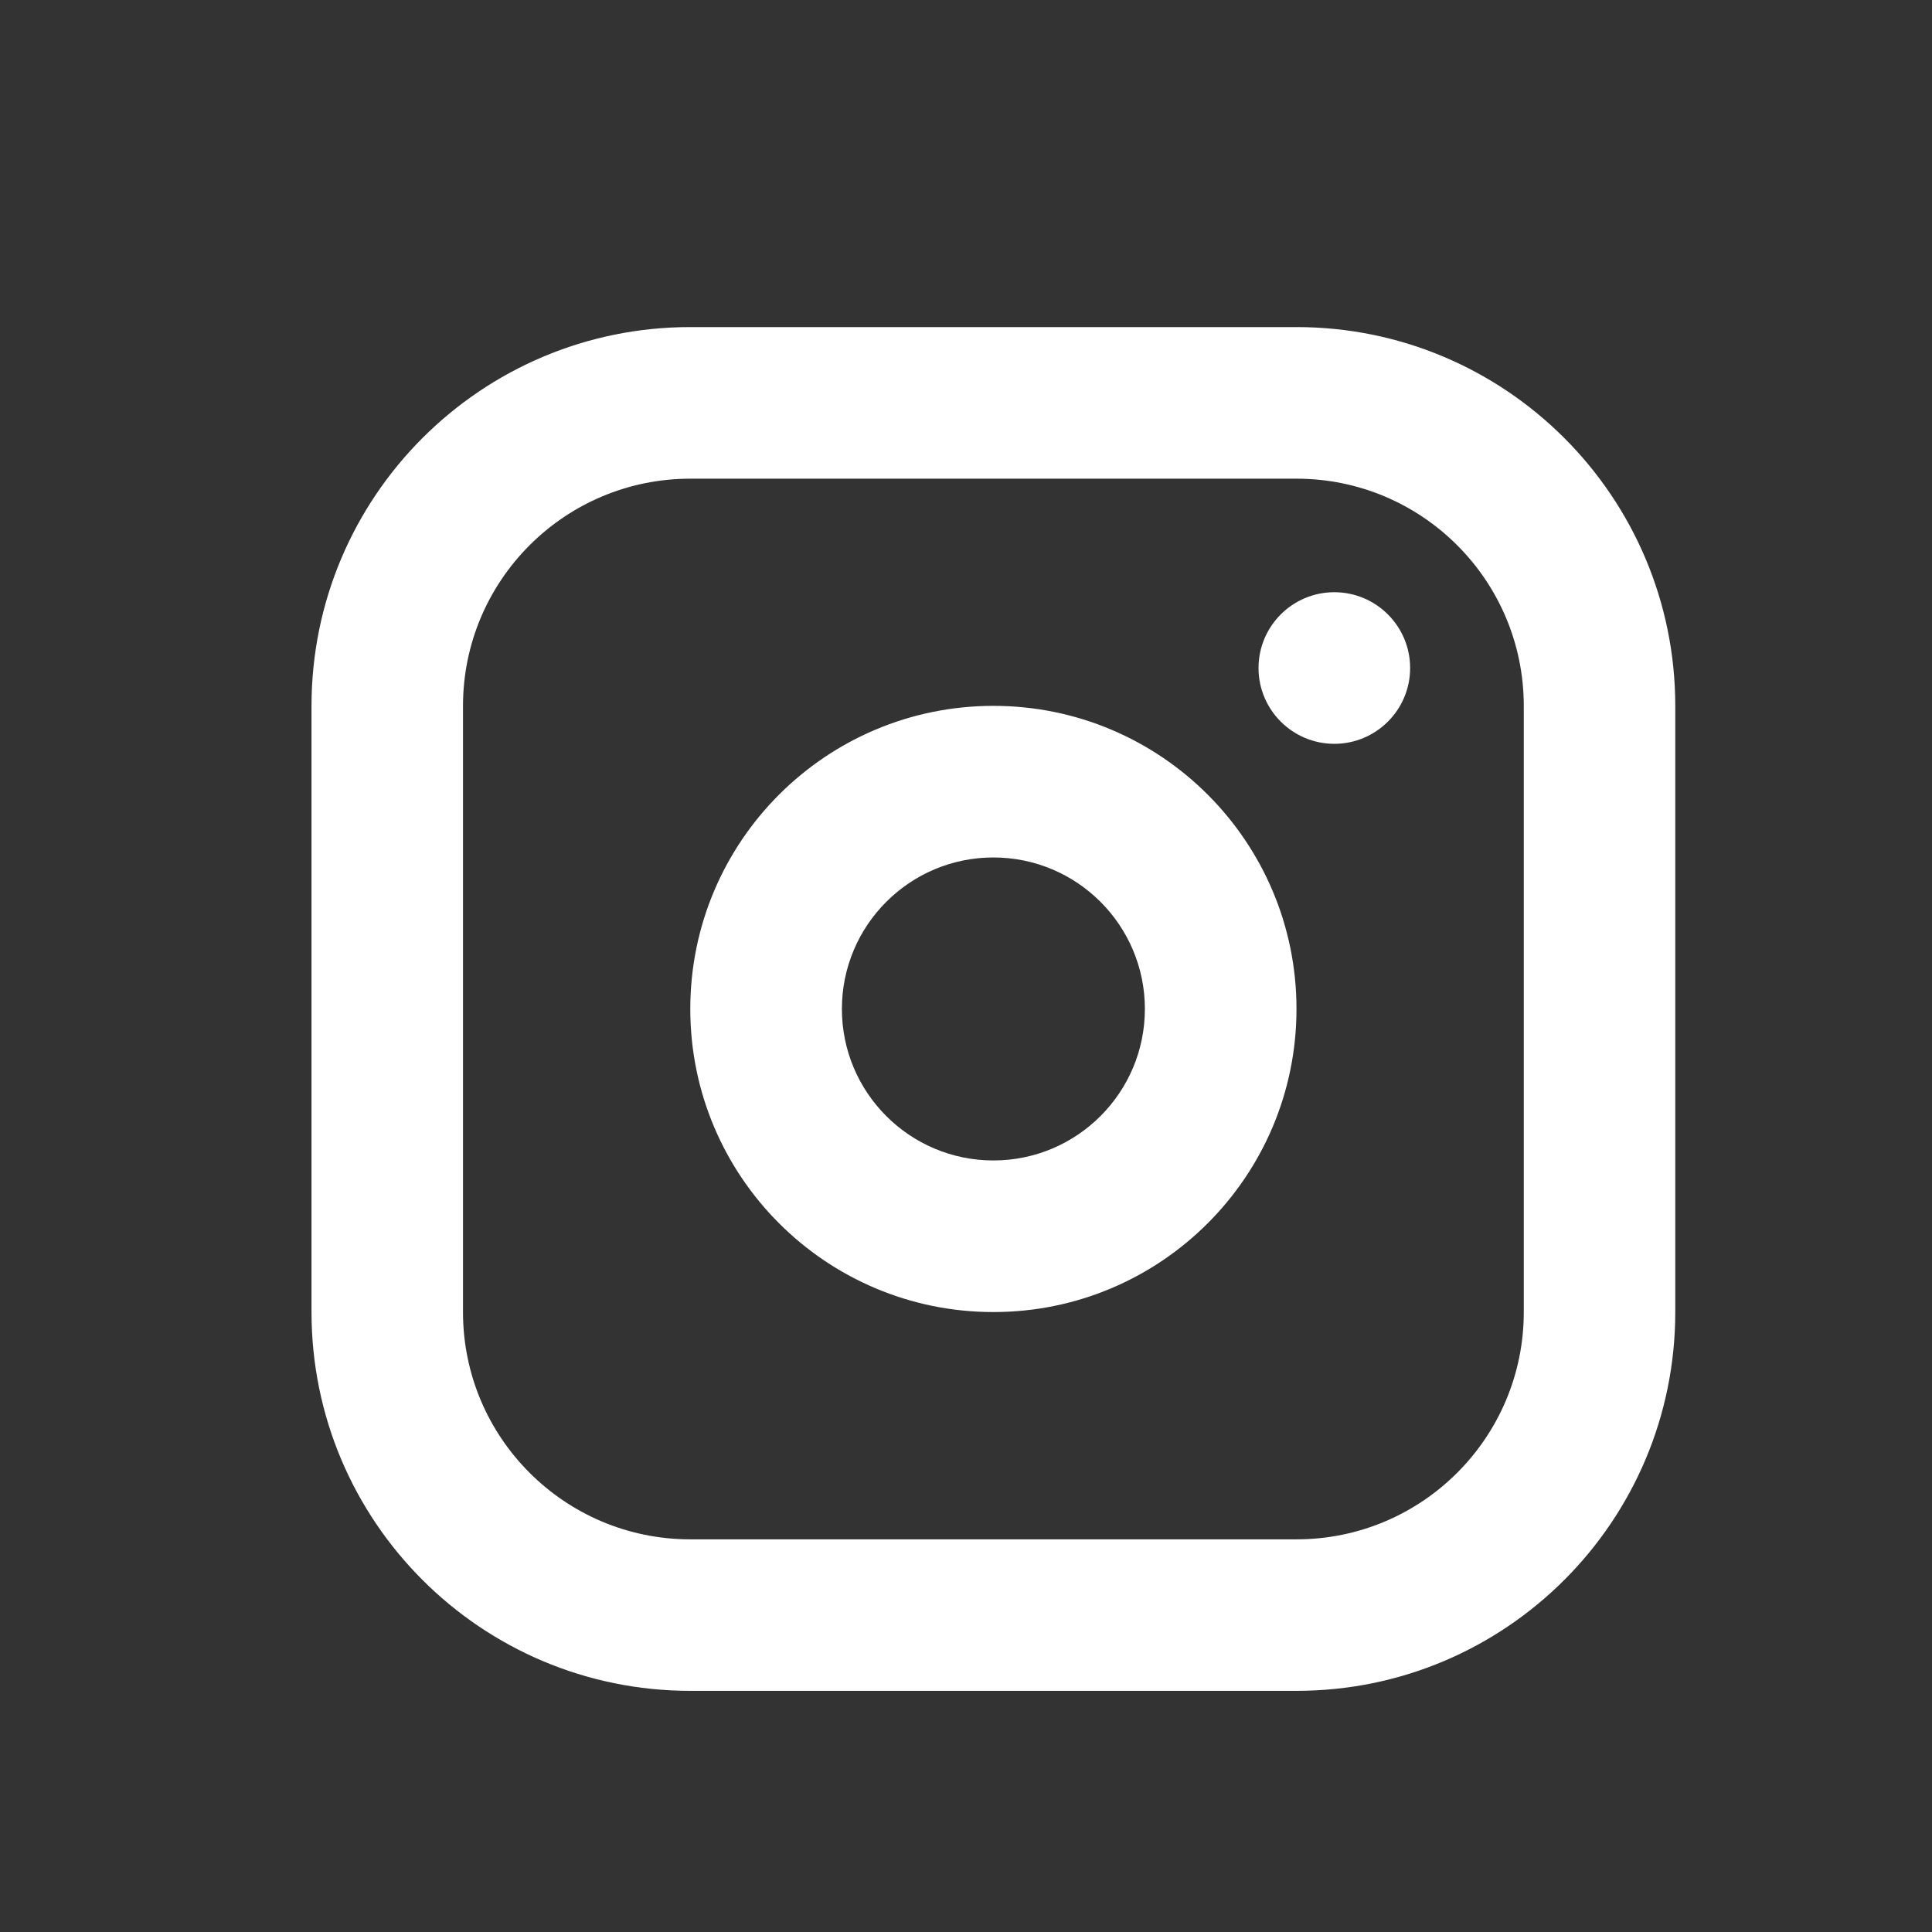
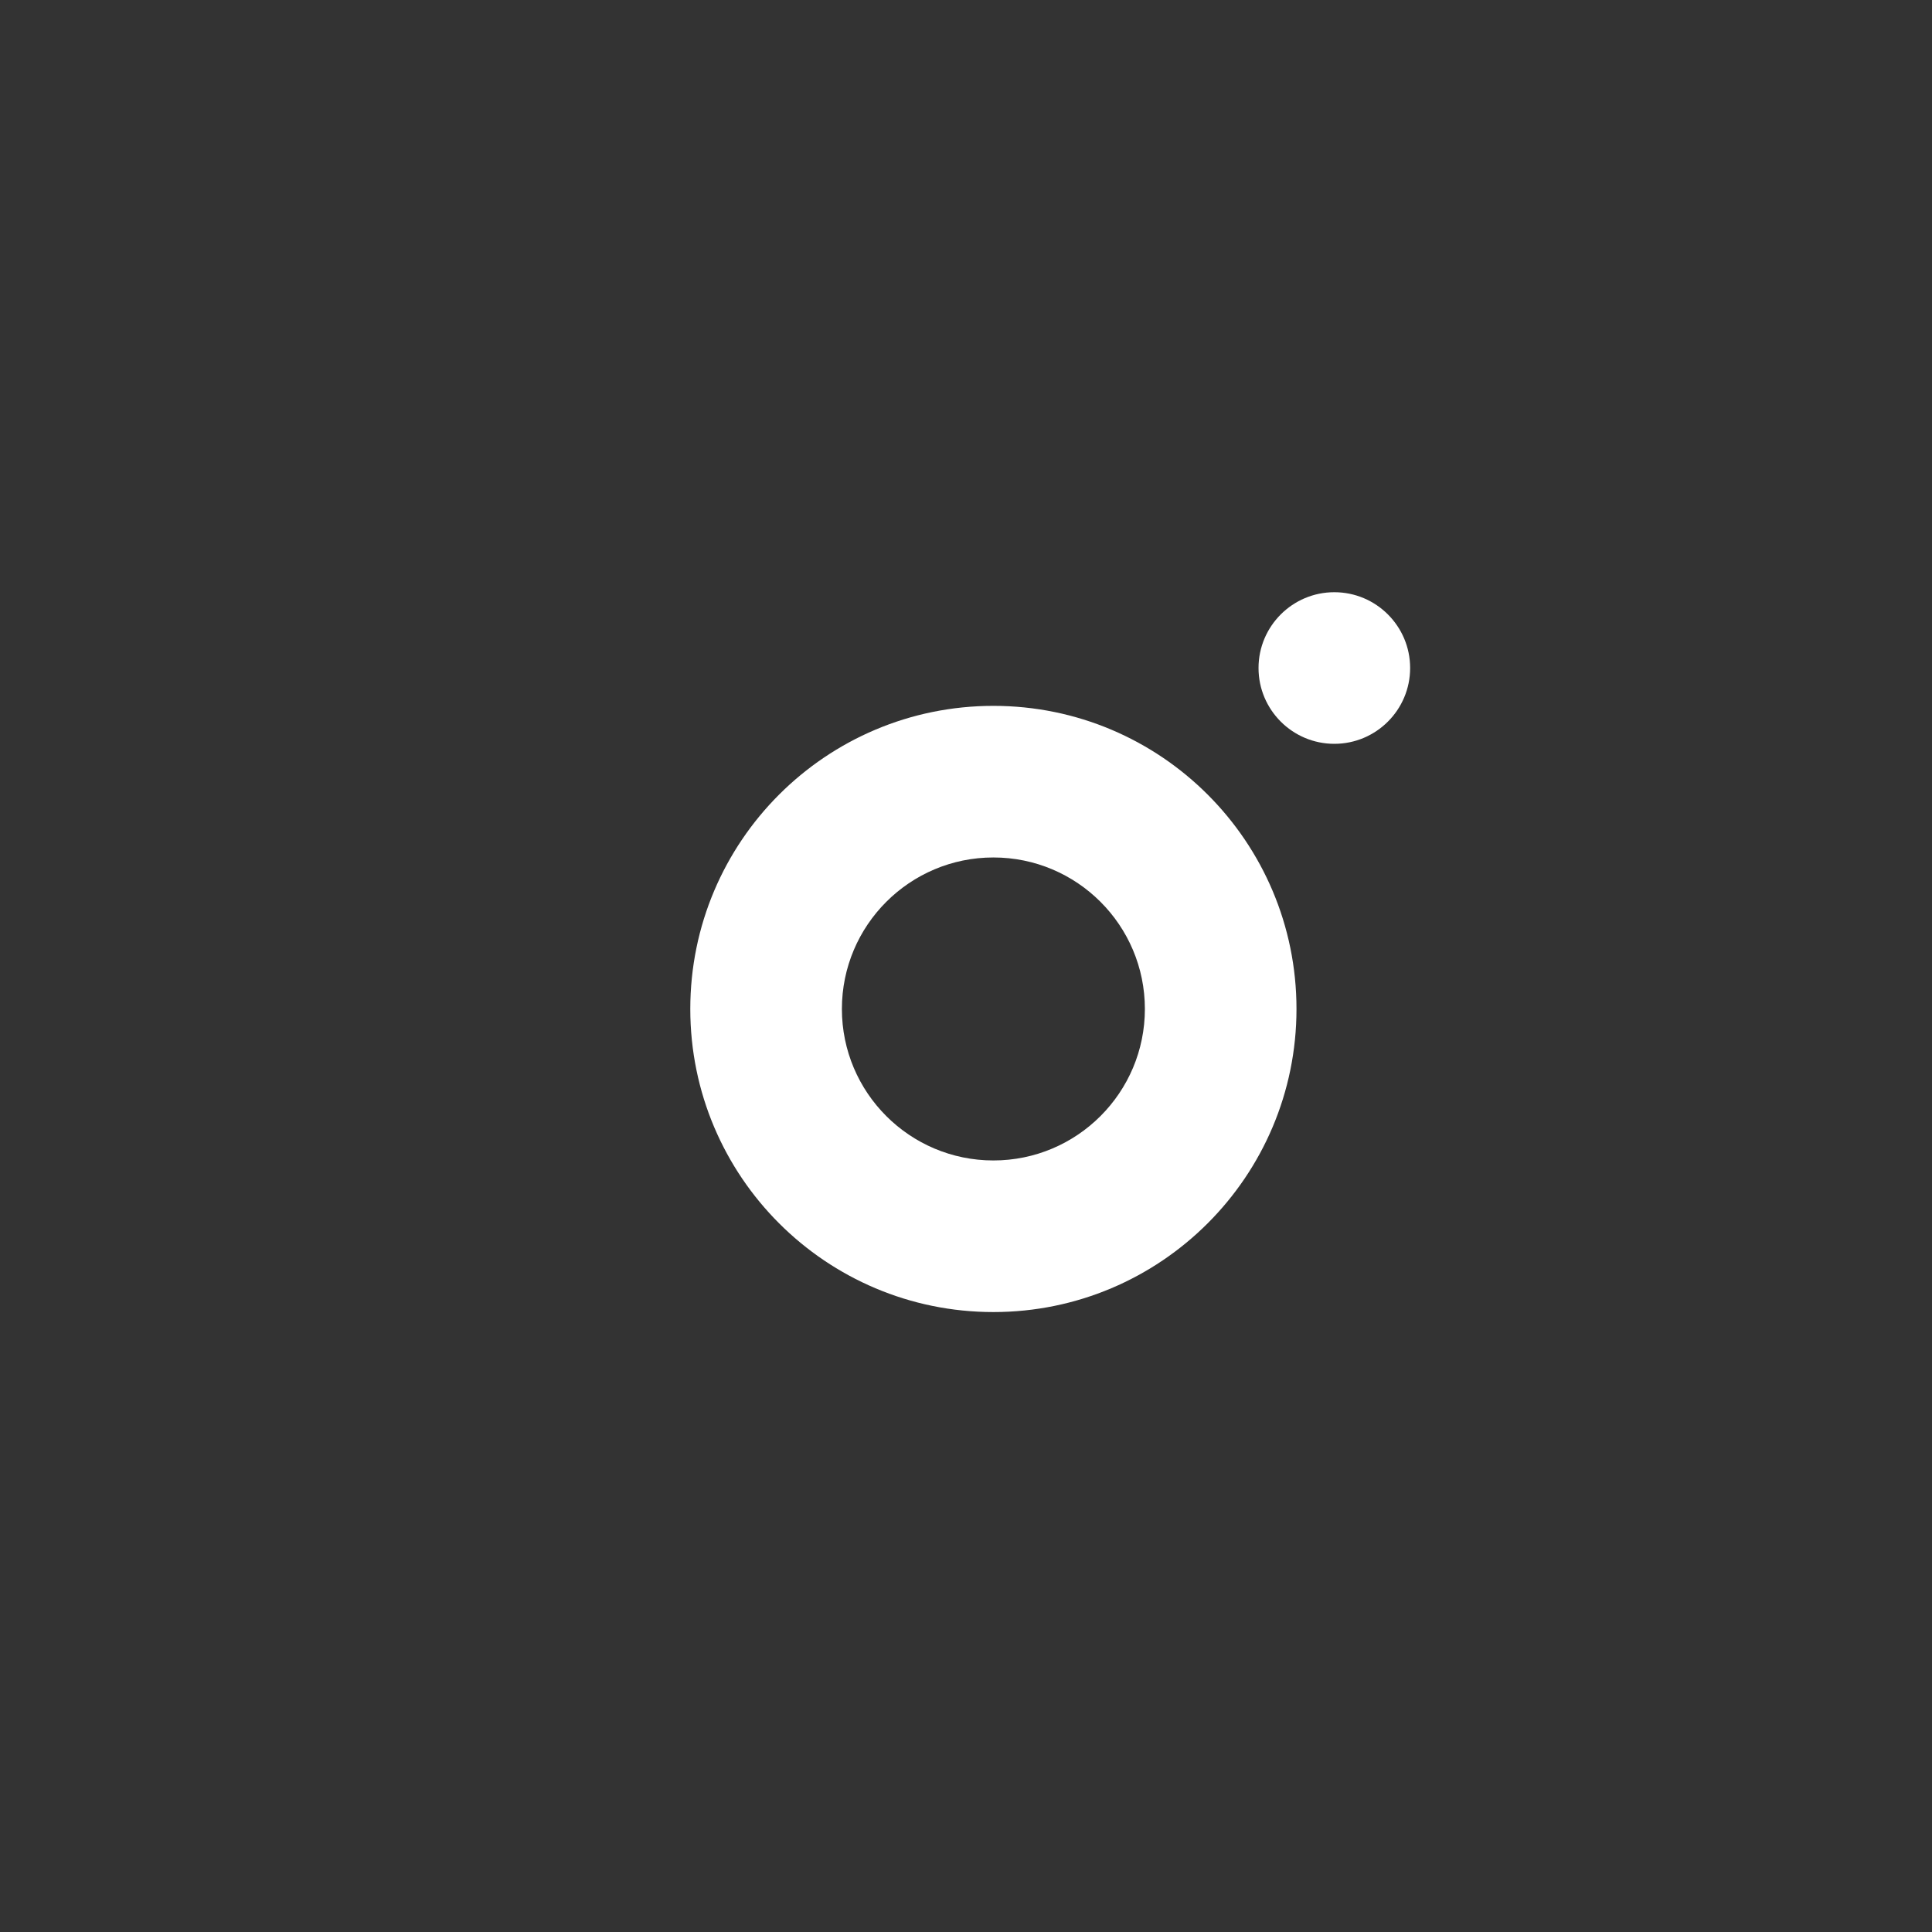
<svg xmlns="http://www.w3.org/2000/svg" width="17" height="17" viewBox="0 0 17 17" fill="none">
  <rect x="0" y="0" width="17" height="17" fill="#333333" stroke="none" />
-   <path fill-rule="evenodd" clip-rule="evenodd" d="M2.741 6.212C2.741 4.371 4.233 2.878 6.074 2.878H11.408C13.249 2.878 14.741 4.371 14.741 6.212V11.545C14.741 13.386 13.249 14.878 11.408 14.878H6.074C4.233 14.878 2.741 13.386 2.741 11.545V6.212ZM6.074 4.212C4.97 4.212 4.074 5.107 4.074 6.212V11.545C4.074 12.65 4.97 13.545 6.074 13.545H11.408C12.512 13.545 13.408 12.65 13.408 11.545V6.212C13.408 5.107 12.512 4.212 11.408 4.212H6.074Z" fill="white" />
  <path fill-rule="evenodd" clip-rule="evenodd" d="M11.741 6.545C12.109 6.545 12.408 6.246 12.408 5.878C12.408 5.51 12.109 5.211 11.741 5.211C11.373 5.211 11.074 5.51 11.074 5.878C11.074 6.246 11.373 6.545 11.741 6.545ZM7.408 8.878C7.408 8.142 8.005 7.545 8.741 7.545C9.477 7.545 10.074 8.142 10.074 8.878C10.074 9.614 9.477 10.211 8.741 10.211C8.005 10.211 7.408 9.614 7.408 8.878ZM8.741 6.211C7.268 6.211 6.074 7.405 6.074 8.878C6.074 10.351 7.268 11.545 8.741 11.545C10.214 11.545 11.408 10.351 11.408 8.878C11.408 7.405 10.214 6.211 8.741 6.211Z" fill="white" />
</svg>